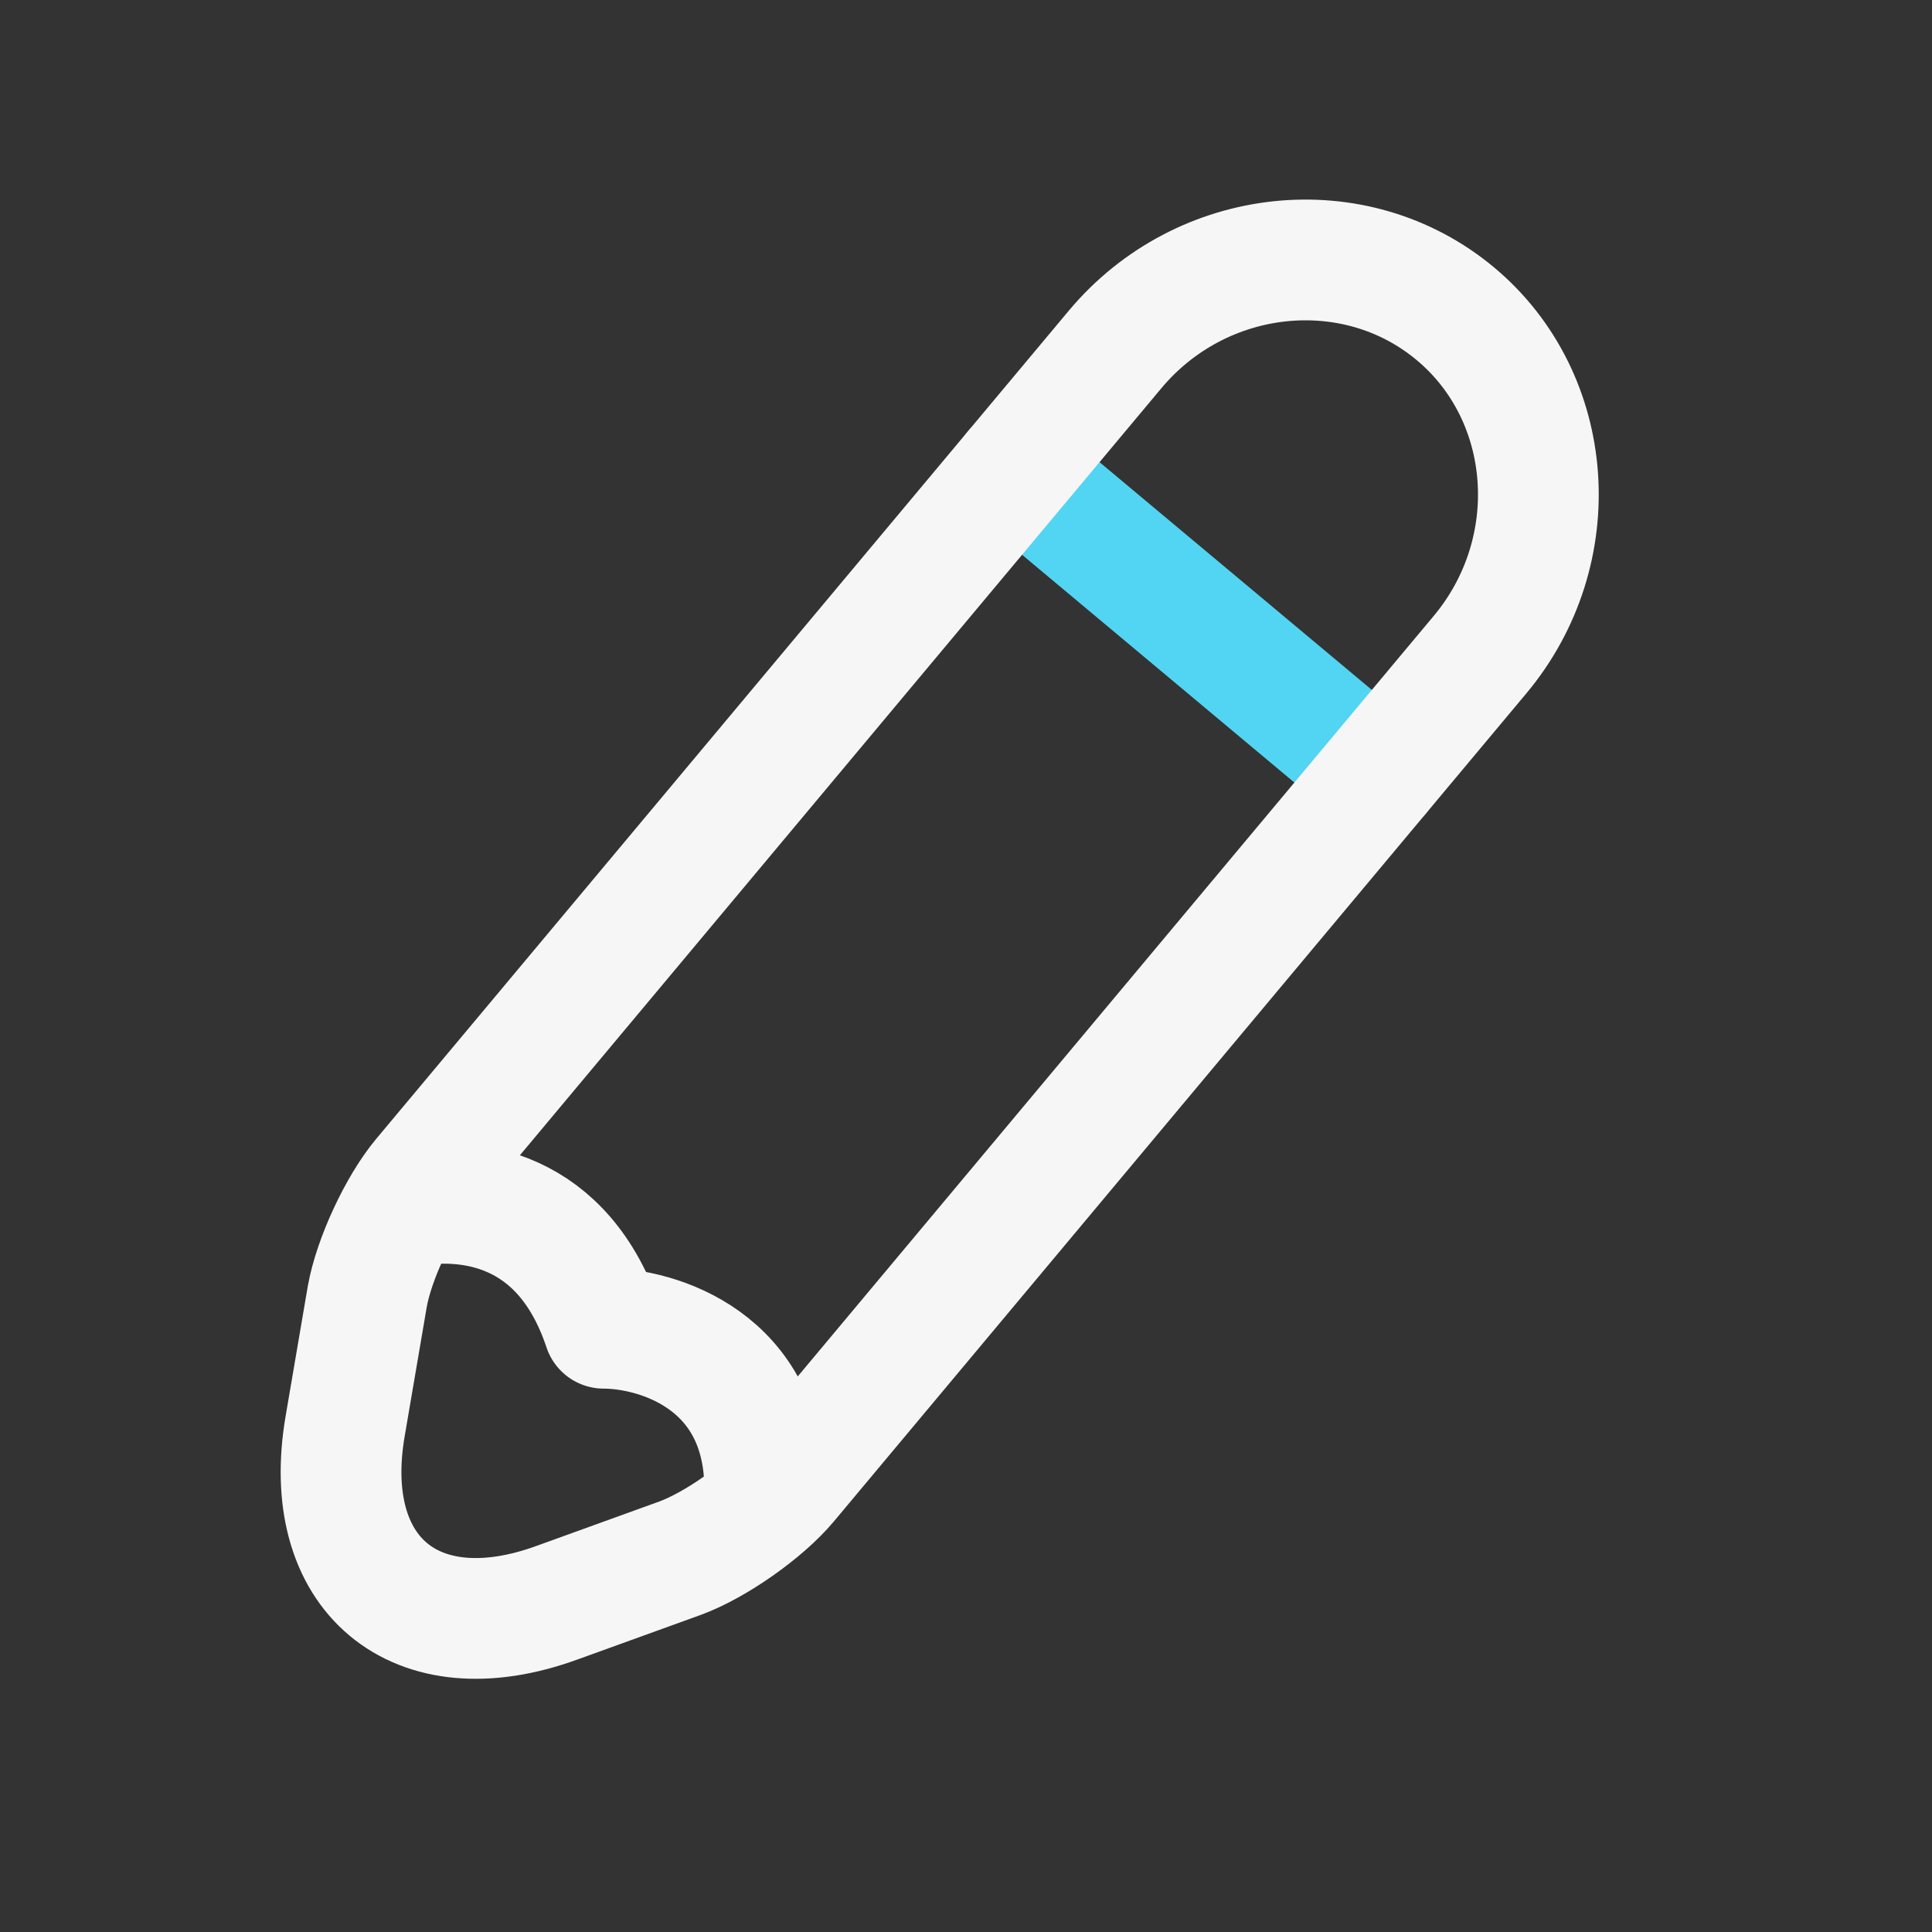
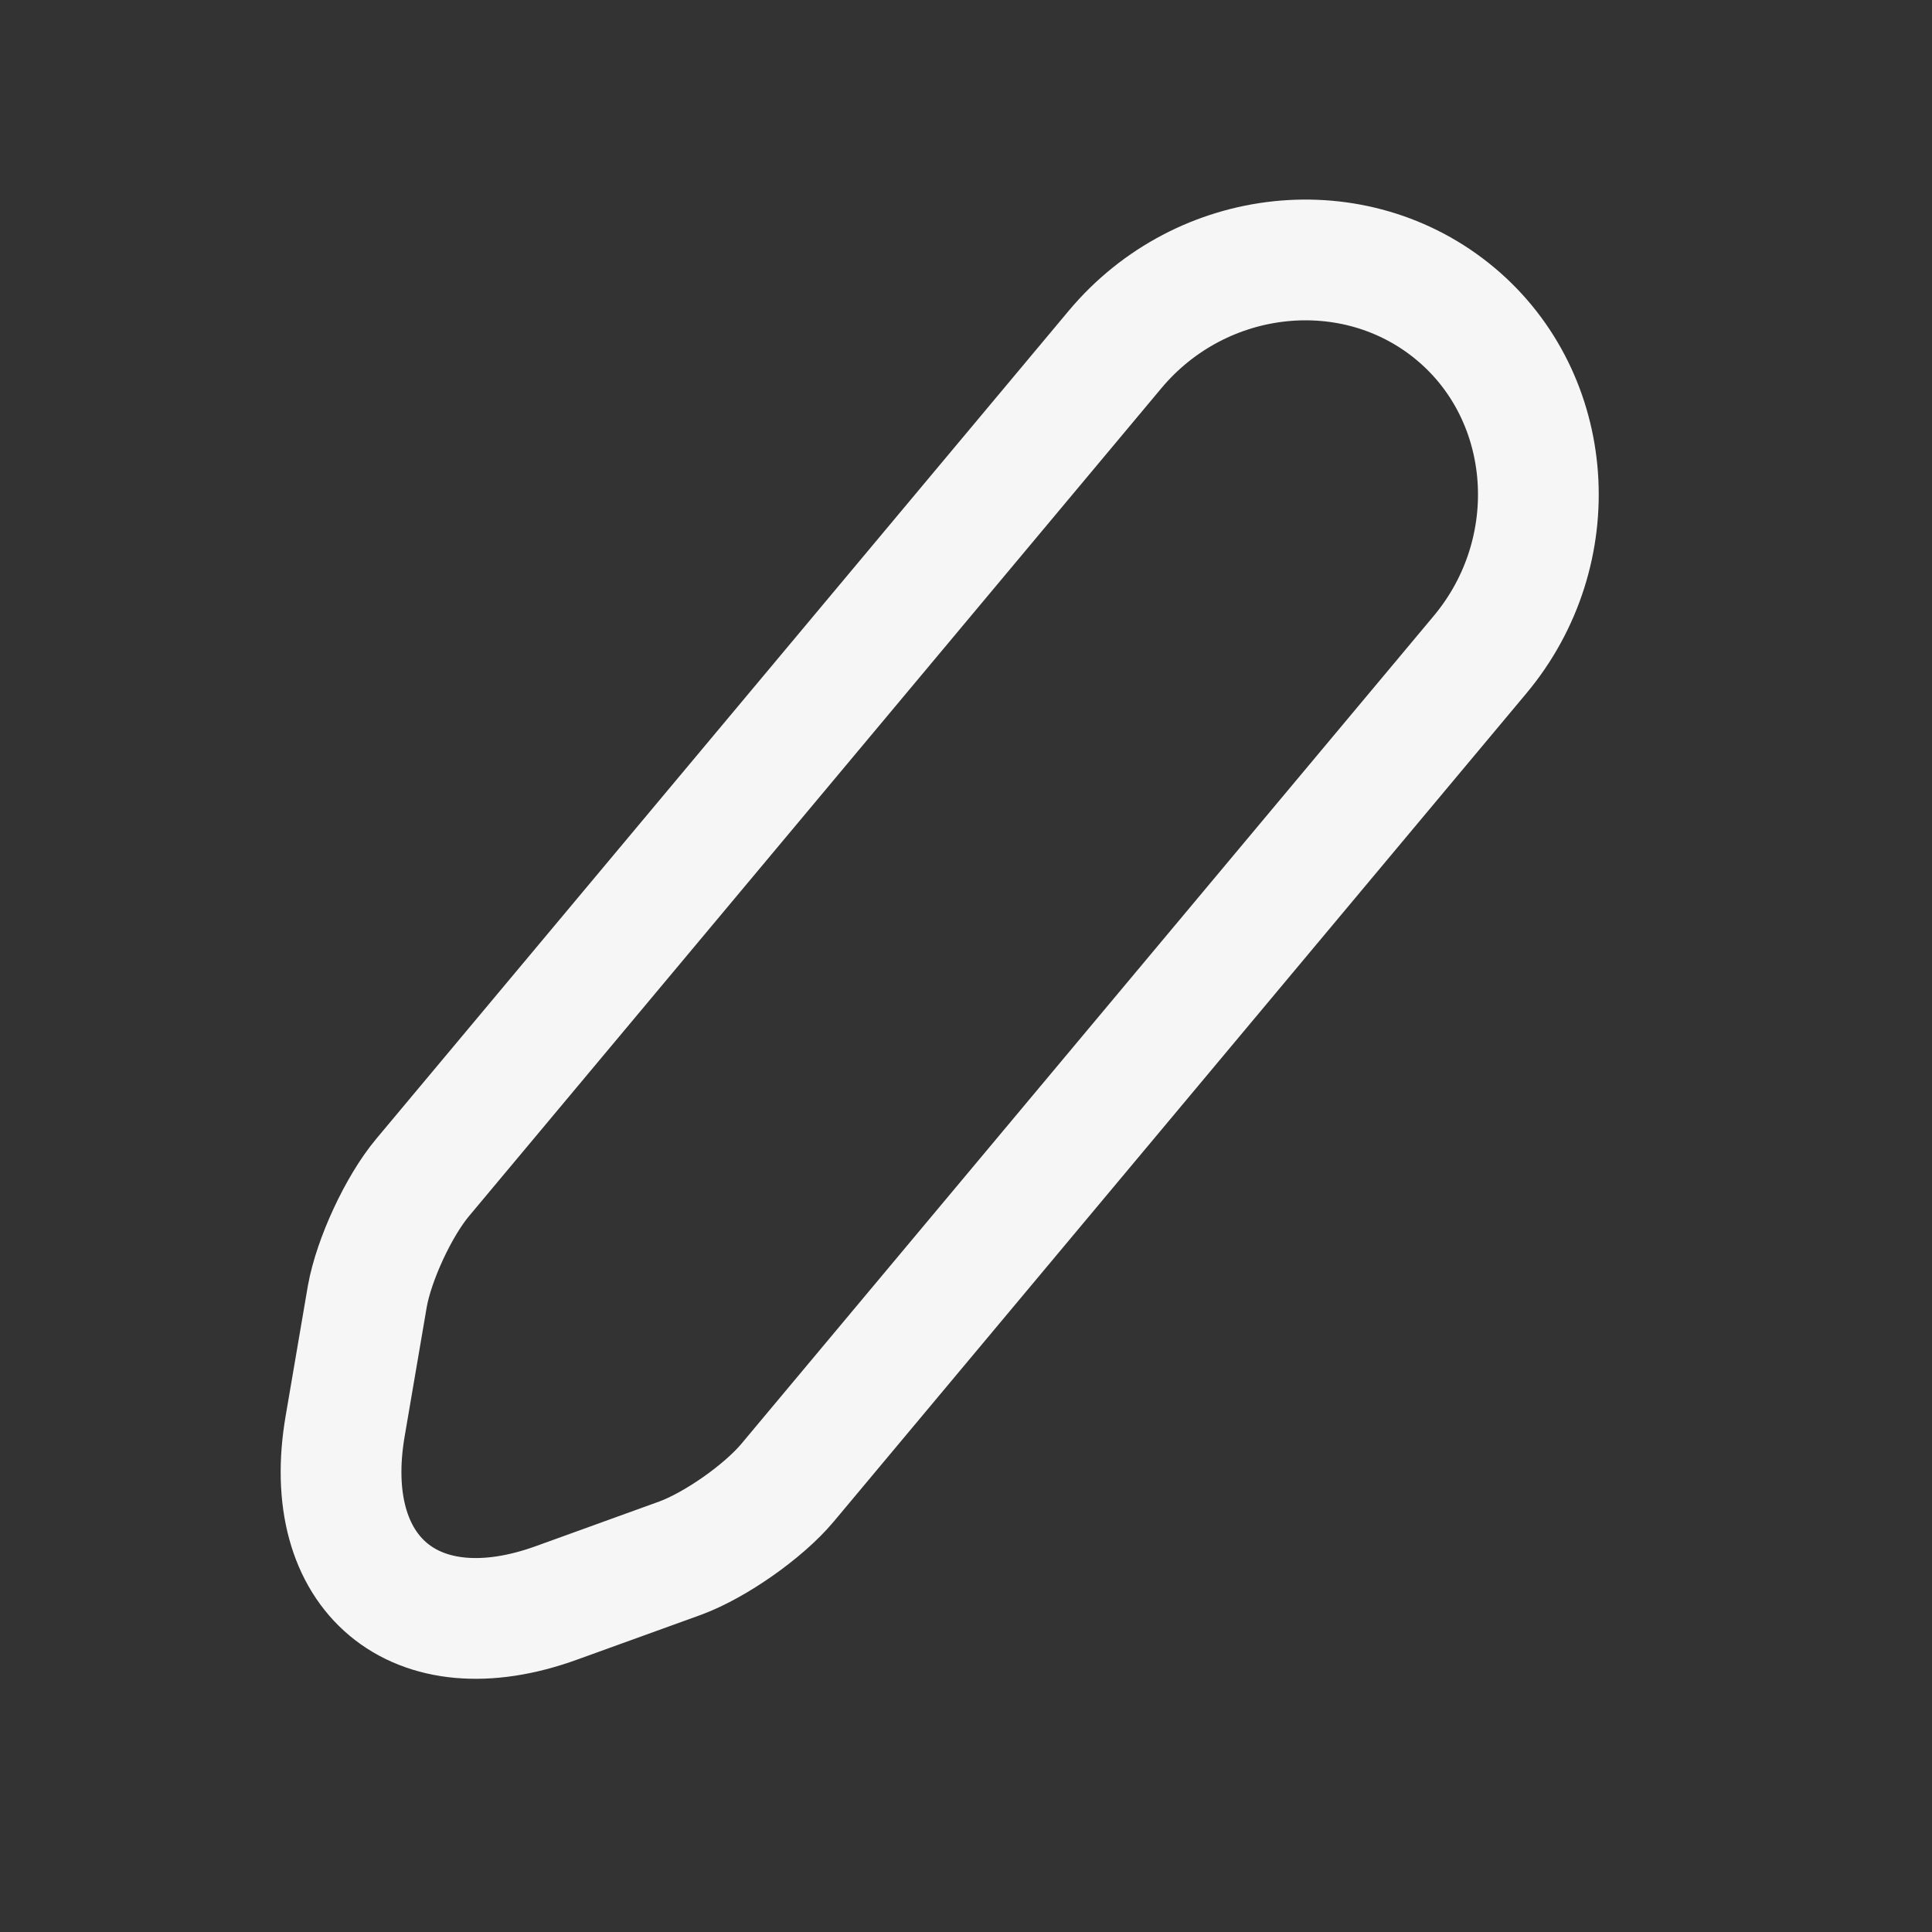
<svg xmlns="http://www.w3.org/2000/svg" width="24" height="24" viewBox="0 0 24 24" fill="none">
  <rect x="0" y="0" width="24" height="24" fill="#333333" stroke="none" />
-   <path d="M17.136 9.627L12.602 5.835" stroke="#52D5F2" stroke-width="1.5" stroke-linecap="round" />
  <path d="M18.081 3.899C16.83 2.853 14.927 3.056 13.852 4.341L5.25 14.627C4.951 14.984 4.645 15.646 4.563 16.103L4.289 17.708C3.968 19.557 5.157 20.552 6.92 19.909L8.452 19.355C8.887 19.194 9.484 18.776 9.783 18.419L18.385 8.133C19.461 6.847 19.323 4.938 18.081 3.899Z" stroke="#F6F6F6" stroke-width="1.5" stroke-linecap="round" />
-   <path d="M5 15C5.833 14.833 7 15 7.5 16.5C8.167 16.5 9.5 16.9 9.5 18.5" stroke="#F6F6F6" stroke-width="1.5" stroke-linejoin="round" />
</svg>